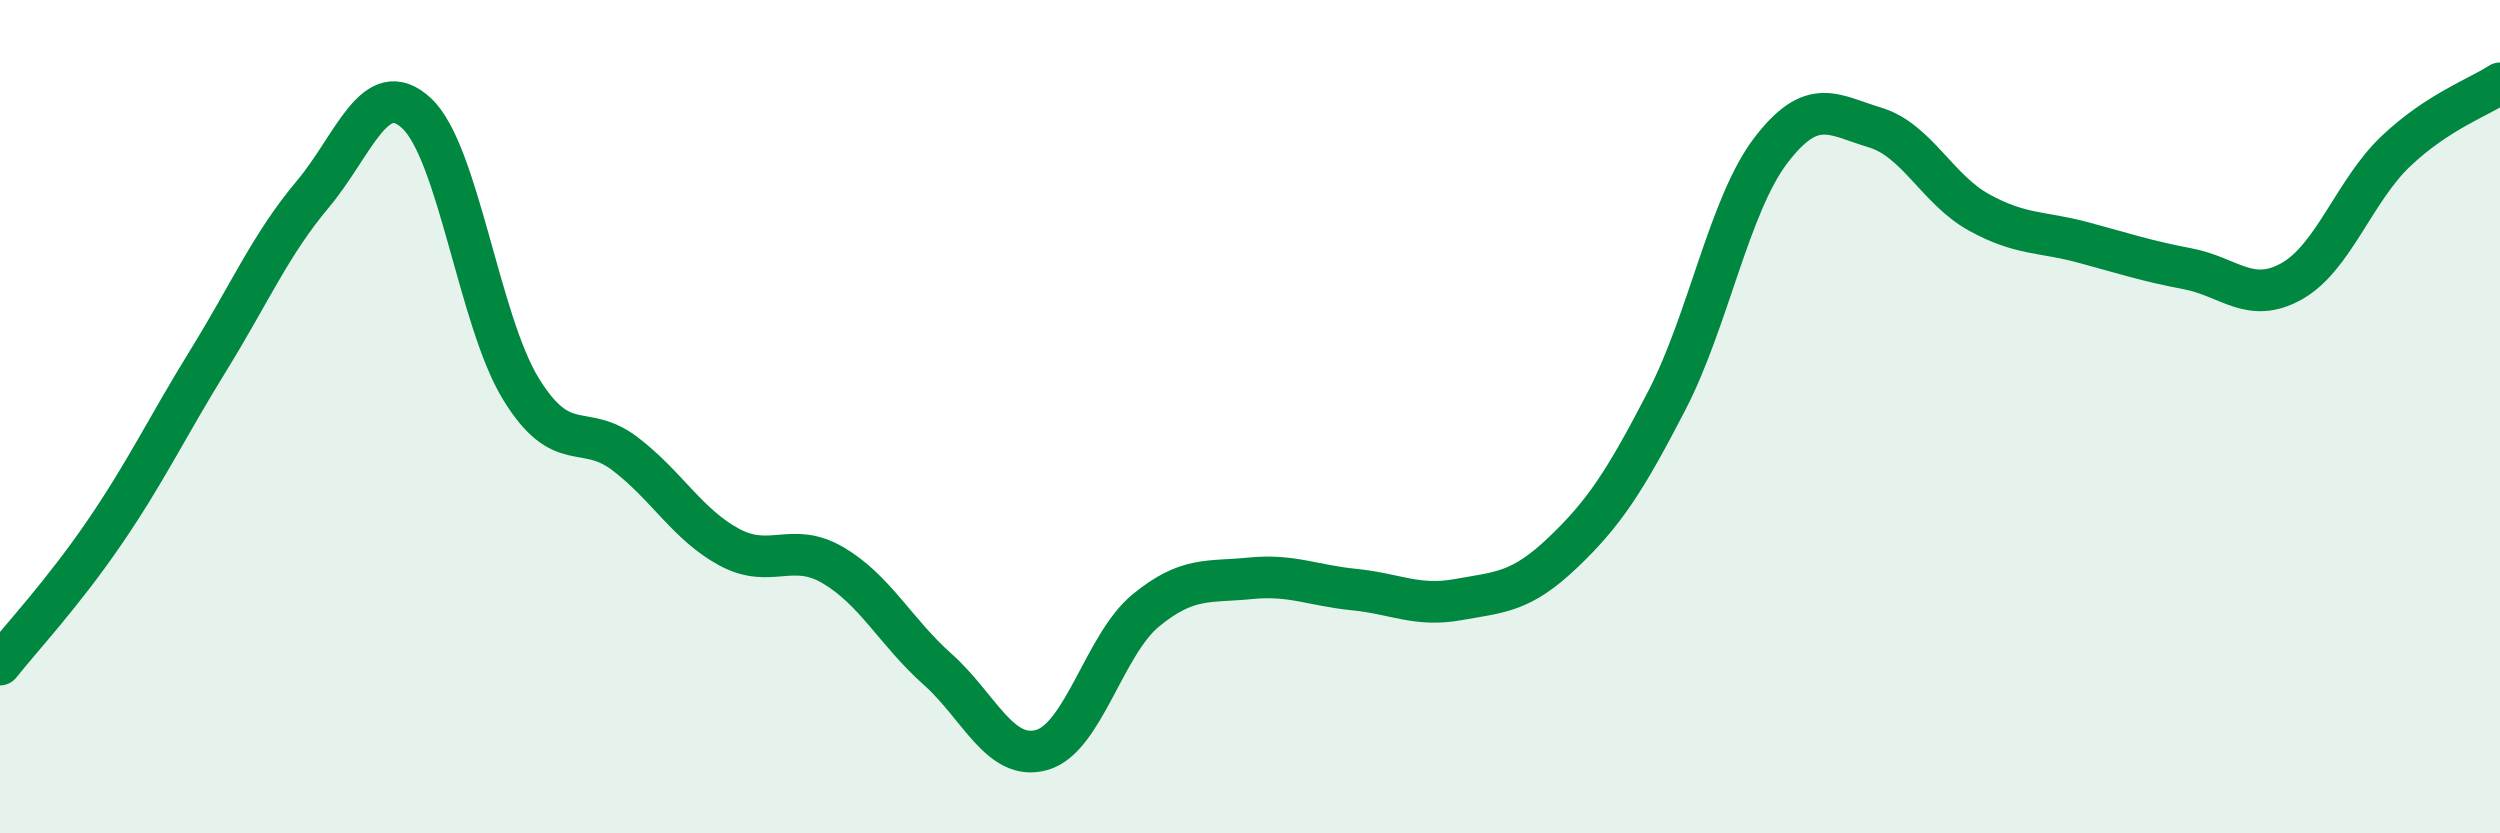
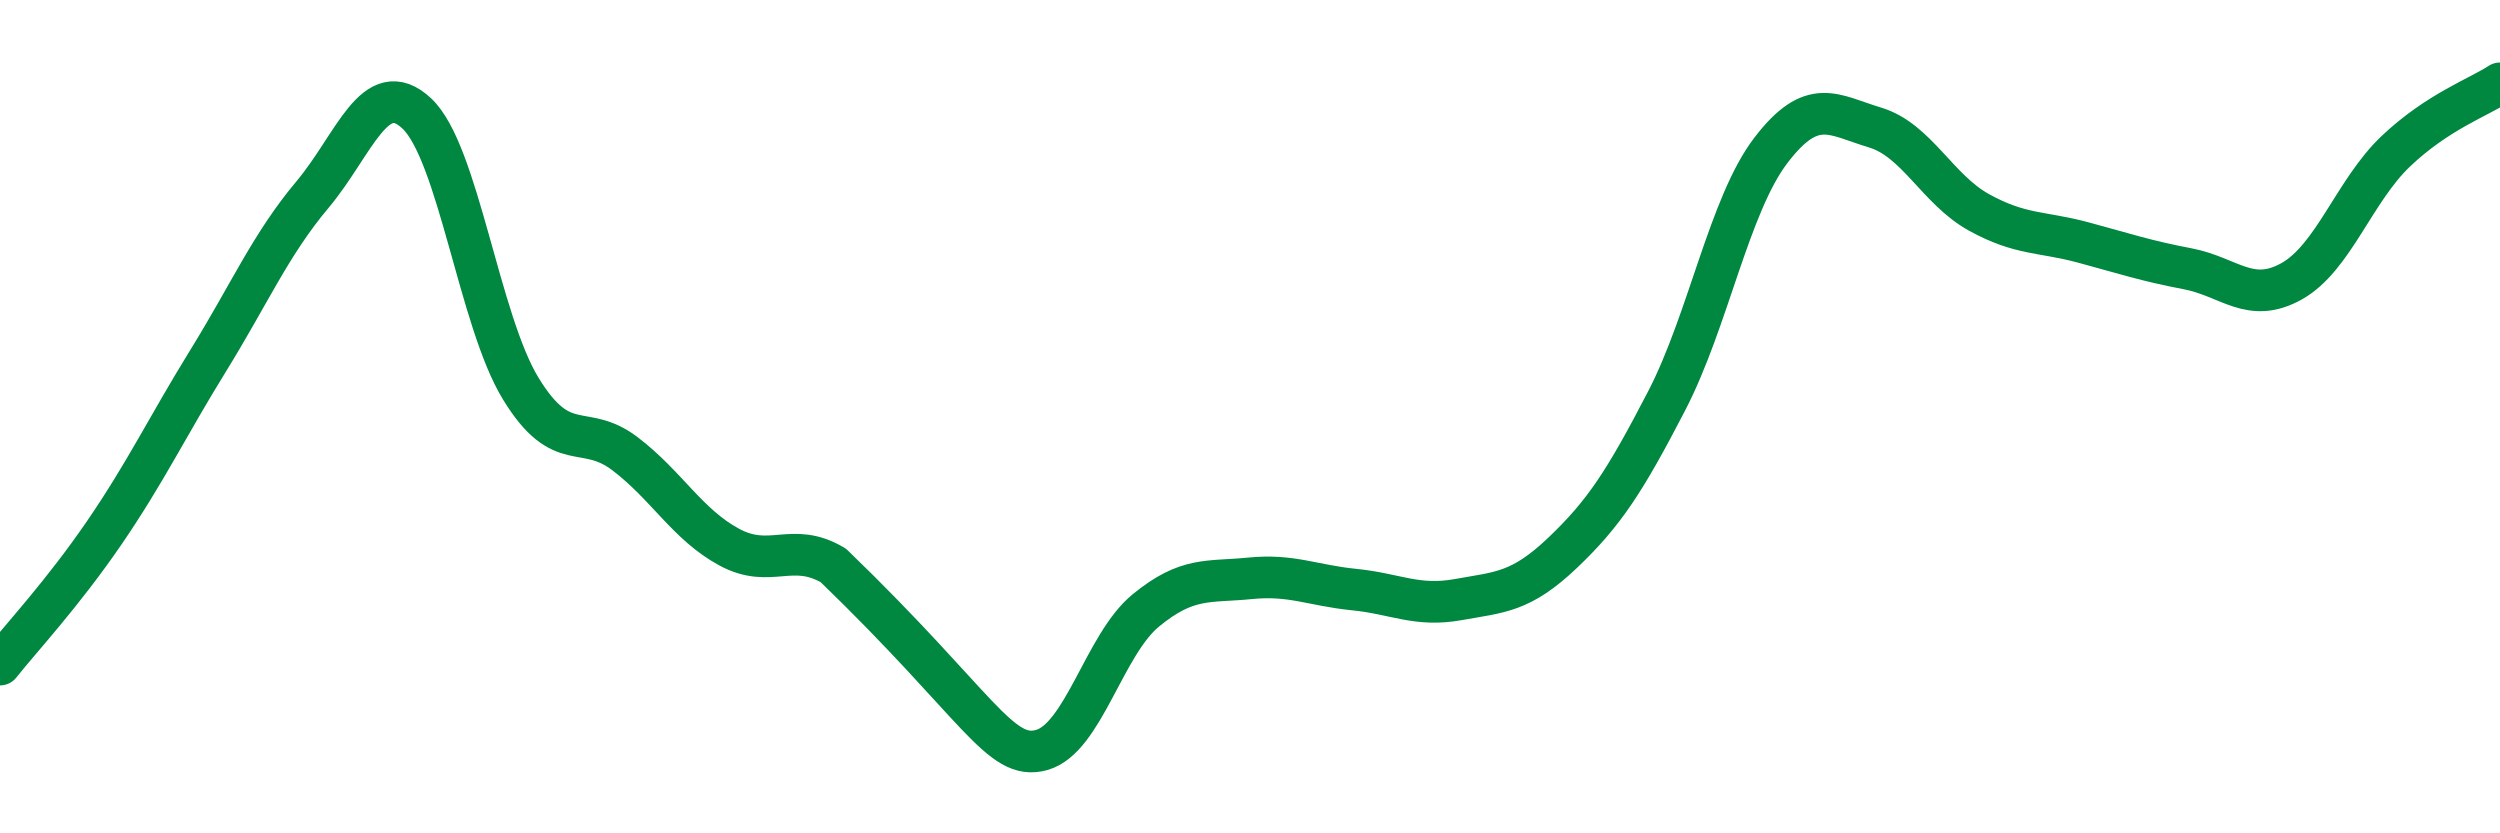
<svg xmlns="http://www.w3.org/2000/svg" width="60" height="20" viewBox="0 0 60 20">
-   <path d="M 0,15.95 C 0.5,15.32 1.5,14.25 2.5,12.79 C 3.5,11.33 4,10.27 5,8.65 C 6,7.03 6.5,5.86 7.5,4.67 C 8.5,3.48 9,1.79 10,2.72 C 11,3.65 11.5,7.7 12.5,9.33 C 13.5,10.96 14,10.13 15,10.89 C 16,11.65 16.5,12.59 17.5,13.13 C 18.5,13.67 19,12.98 20,13.57 C 21,14.16 21.5,15.17 22.5,16.06 C 23.5,16.95 24,18.28 25,18 C 26,17.72 26.5,15.47 27.5,14.65 C 28.5,13.83 29,13.98 30,13.88 C 31,13.78 31.5,14.05 32.5,14.15 C 33.5,14.25 34,14.57 35,14.39 C 36,14.21 36.5,14.22 37.5,13.27 C 38.5,12.32 39,11.55 40,9.62 C 41,7.69 41.5,4.92 42.5,3.61 C 43.5,2.3 44,2.76 45,3.06 C 46,3.36 46.5,4.55 47.5,5.1 C 48.5,5.65 49,5.55 50,5.82 C 51,6.09 51.5,6.26 52.5,6.45 C 53.5,6.64 54,7.31 55,6.75 C 56,6.19 56.5,4.58 57.5,3.63 C 58.5,2.68 59.5,2.33 60,2L60 20L0 20Z" fill="#008740" opacity="0.1" stroke-linecap="round" stroke-linejoin="round" />
-   <path d="M 0,15.95 C 0.5,15.32 1.5,14.25 2.5,12.79 C 3.5,11.33 4,10.27 5,8.65 C 6,7.03 6.5,5.86 7.5,4.67 C 8.5,3.48 9,1.79 10,2.72 C 11,3.65 11.5,7.7 12.5,9.33 C 13.5,10.96 14,10.13 15,10.89 C 16,11.65 16.5,12.59 17.5,13.13 C 18.5,13.67 19,12.98 20,13.57 C 21,14.16 21.5,15.17 22.5,16.06 C 23.5,16.95 24,18.28 25,18 C 26,17.72 26.5,15.47 27.5,14.65 C 28.5,13.83 29,13.98 30,13.88 C 31,13.78 31.5,14.05 32.5,14.15 C 33.5,14.25 34,14.57 35,14.39 C 36,14.21 36.5,14.22 37.5,13.27 C 38.5,12.32 39,11.55 40,9.62 C 41,7.69 41.5,4.92 42.5,3.61 C 43.5,2.3 44,2.76 45,3.06 C 46,3.36 46.5,4.55 47.5,5.1 C 48.5,5.65 49,5.55 50,5.82 C 51,6.09 51.5,6.26 52.5,6.45 C 53.5,6.64 54,7.31 55,6.75 C 56,6.19 56.5,4.58 57.5,3.63 C 58.5,2.68 59.5,2.33 60,2" stroke="#008740" stroke-width="1" fill="none" stroke-linecap="round" stroke-linejoin="round" />
+   <path d="M 0,15.95 C 0.5,15.32 1.5,14.25 2.5,12.79 C 3.5,11.33 4,10.27 5,8.65 C 6,7.03 6.5,5.86 7.5,4.67 C 8.5,3.48 9,1.79 10,2.72 C 11,3.65 11.5,7.7 12.5,9.33 C 13.5,10.96 14,10.13 15,10.89 C 16,11.65 16.5,12.59 17.5,13.13 C 18.5,13.67 19,12.98 20,13.57 C 23.5,16.95 24,18.28 25,18 C 26,17.72 26.5,15.47 27.5,14.65 C 28.5,13.83 29,13.98 30,13.88 C 31,13.78 31.5,14.05 32.5,14.15 C 33.5,14.25 34,14.57 35,14.39 C 36,14.21 36.5,14.22 37.5,13.27 C 38.5,12.32 39,11.55 40,9.62 C 41,7.69 41.5,4.92 42.5,3.61 C 43.5,2.3 44,2.76 45,3.06 C 46,3.36 46.5,4.55 47.5,5.1 C 48.5,5.65 49,5.55 50,5.82 C 51,6.09 51.5,6.26 52.5,6.45 C 53.5,6.64 54,7.31 55,6.75 C 56,6.19 56.5,4.58 57.5,3.63 C 58.5,2.68 59.5,2.33 60,2" stroke="#008740" stroke-width="1" fill="none" stroke-linecap="round" stroke-linejoin="round" />
</svg>